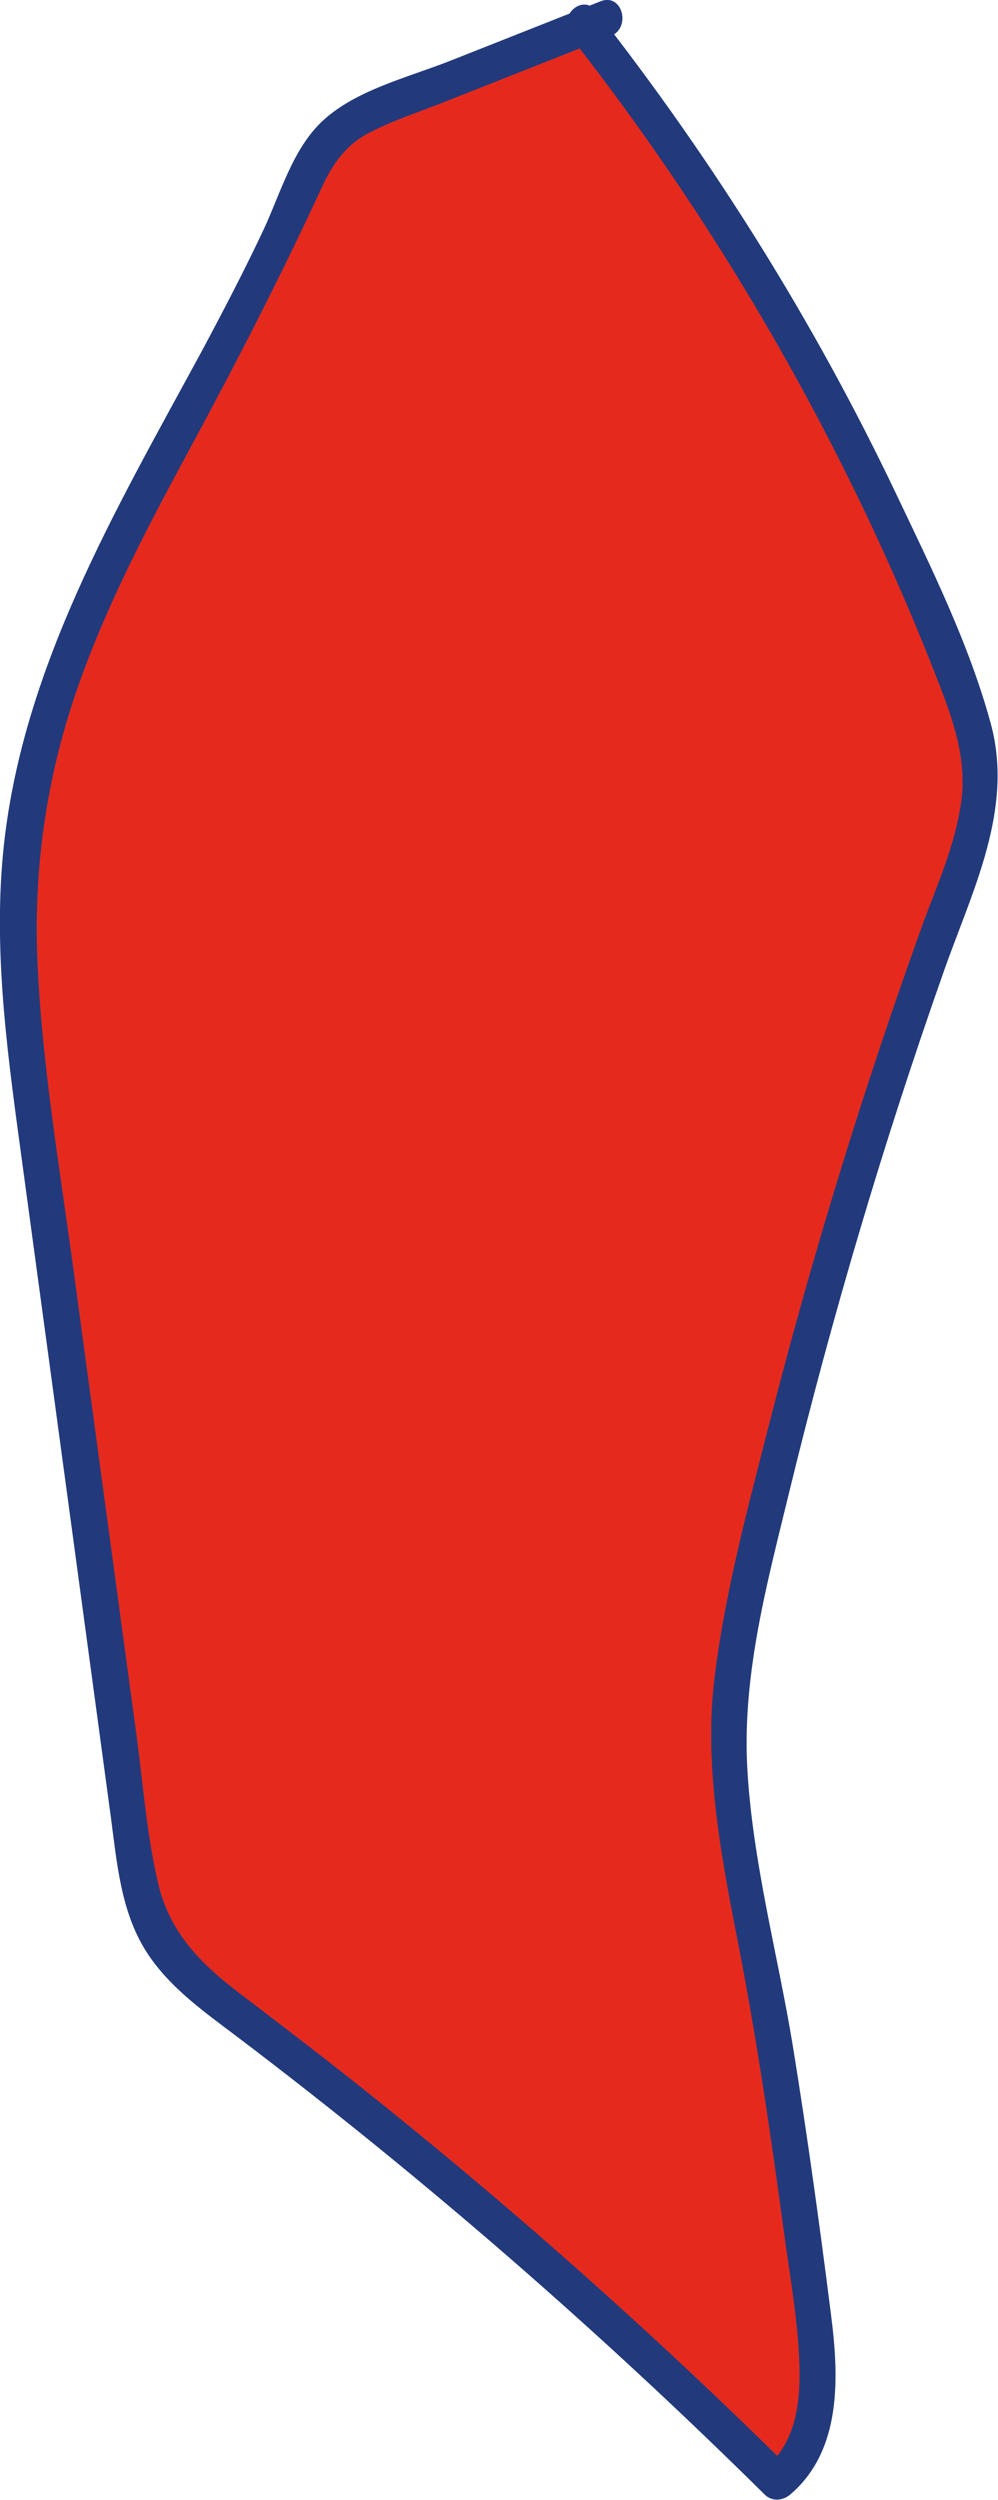
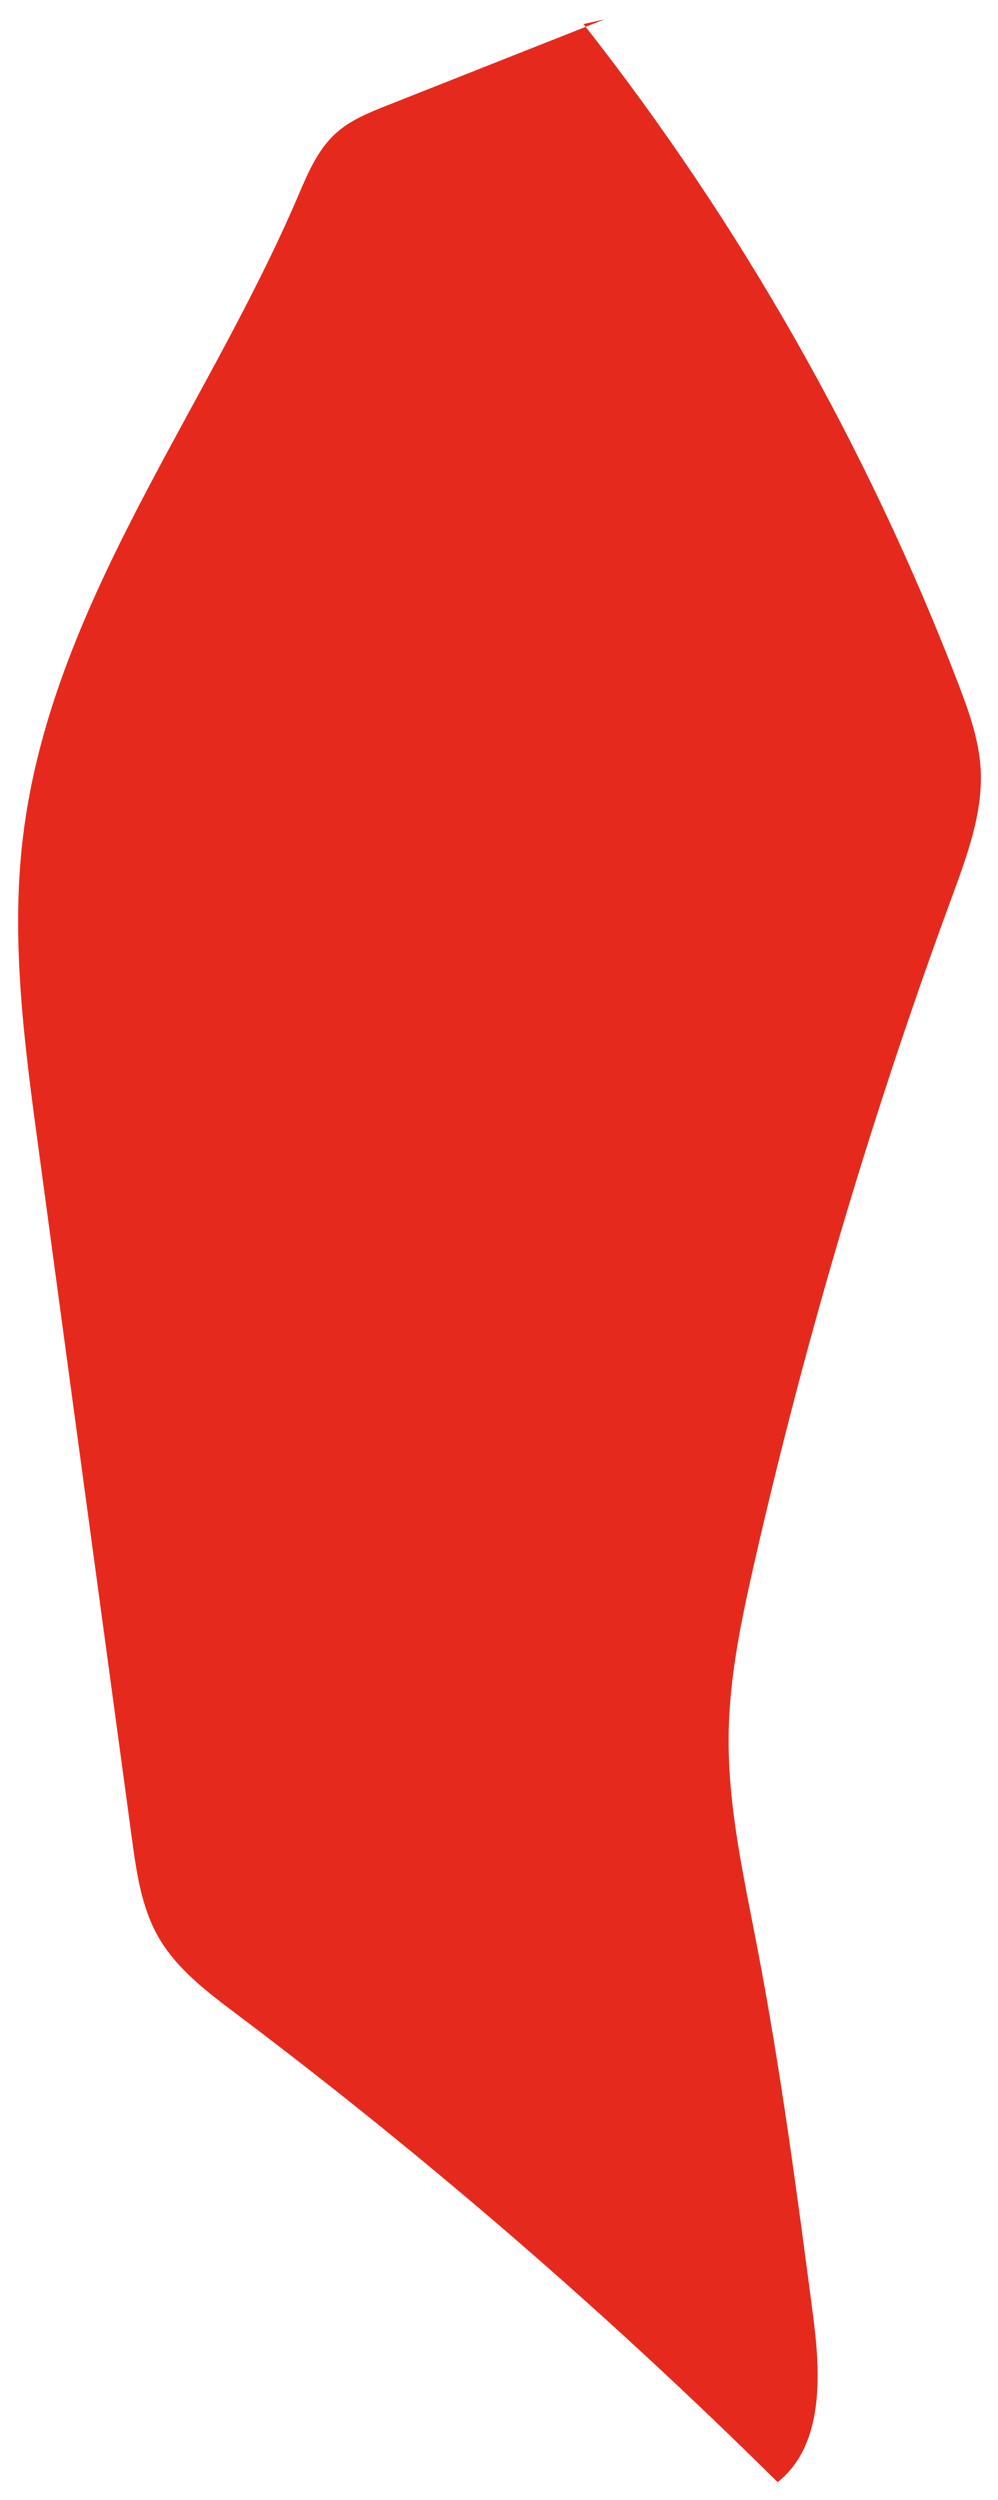
<svg xmlns="http://www.w3.org/2000/svg" id="Calque_2" viewBox="0 0 54.39 136.16">
  <defs>
    <style>      .cls-1 {        fill: #e52a1d;      }      .cls-2 {        fill: #223a7c;      }    </style>
  </defs>
  <g id="Calque_1-2" data-name="Calque_1">
    <g>
      <path class="cls-1" d="M31.8,1.31c8.54,10.85,15.45,23,20.41,35.89.57,1.49,1.12,3.01,1.23,4.6.16,2.41-.72,4.76-1.55,7.03-4.36,11.82-7.95,23.92-10.76,36.21-.71,3.11-1.38,6.27-1.42,9.46-.05,3.88.82,7.7,1.55,11.52,1.28,6.65,2.17,13.37,3.05,20.09.42,3.22.61,7.07-1.93,9.09-9.23-9.14-19.07-17.65-29.45-25.47-1.61-1.21-3.28-2.46-4.29-4.21-.93-1.62-1.2-3.52-1.45-5.37-1.7-12.53-3.4-25.05-5.09-37.58-.76-5.63-1.53-11.33-.85-16.97,1.52-12.61,9.94-23.15,14.95-34.82.54-1.26,1.08-2.59,2.09-3.51.8-.73,1.83-1.14,2.84-1.54,3.94-1.56,7.89-3.12,11.83-4.68" />
-       <path class="cls-2" d="M31.1,2.01c5.54,7.06,10.39,14.67,14.46,22.67,2.05,4.03,3.9,8.15,5.54,12.37.85,2.18,1.63,4.35,1.27,6.73s-1.31,4.44-2.09,6.58c-3.22,8.92-6.01,18.01-8.36,27.2-1.16,4.55-2.41,9.16-2.98,13.83s.31,9.47,1.23,14.16c1.04,5.3,1.83,10.65,2.55,16.01.33,2.44.79,4.92.85,7.39.05,2.06-.25,4.14-1.89,5.53h1.4c-7.62-7.54-15.65-14.66-24.06-21.31-2.01-1.59-4.04-3.13-6.07-4.68s-3.7-3.25-4.32-5.86-.82-5.32-1.17-7.96c-.38-2.8-.76-5.6-1.14-8.41-.77-5.69-1.54-11.37-2.31-17.06s-1.72-11.2-1.97-16.84c-.22-5.14.51-10.11,2.21-14.96,1.59-4.53,3.84-8.79,6.12-13,2.53-4.68,4.93-9.35,7.16-14.18.61-1.31,1.31-2.33,2.63-3.01s2.82-1.16,4.22-1.72c2.96-1.17,5.92-2.34,8.88-3.51,1.17-.46.66-2.38-.53-1.91-2.73,1.08-5.46,2.16-8.19,3.24-2.25.89-5.09,1.57-6.91,3.23-1.68,1.53-2.34,4-3.28,6-1.05,2.23-2.19,4.41-3.35,6.58C6.3,27.79,1.1,36.54.16,46.54c-.53,5.68.32,11.38,1.08,17s1.59,11.7,2.38,17.55,1.61,11.87,2.41,17.8c.34,2.53.54,5.23,1.96,7.44,1.25,1.94,3.18,3.28,4.99,4.65,10.1,7.65,19.68,15.98,28.69,24.89.4.4.99.35,1.4,0,2.83-2.41,2.65-6.43,2.22-9.79-.62-4.89-1.29-9.77-2.08-14.63s-2.23-10.14-2.49-15.28c-.25-5.04,1.1-10,2.28-14.85,2.34-9.61,5.15-19.1,8.44-28.42,1.53-4.35,3.84-8.81,2.55-13.51-1.17-4.3-3.26-8.52-5.17-12.53-4.45-9.34-9.96-18.13-16.34-26.27-.78-1-2.18.41-1.4,1.4h0Z" />
    </g>
  </g>
</svg>